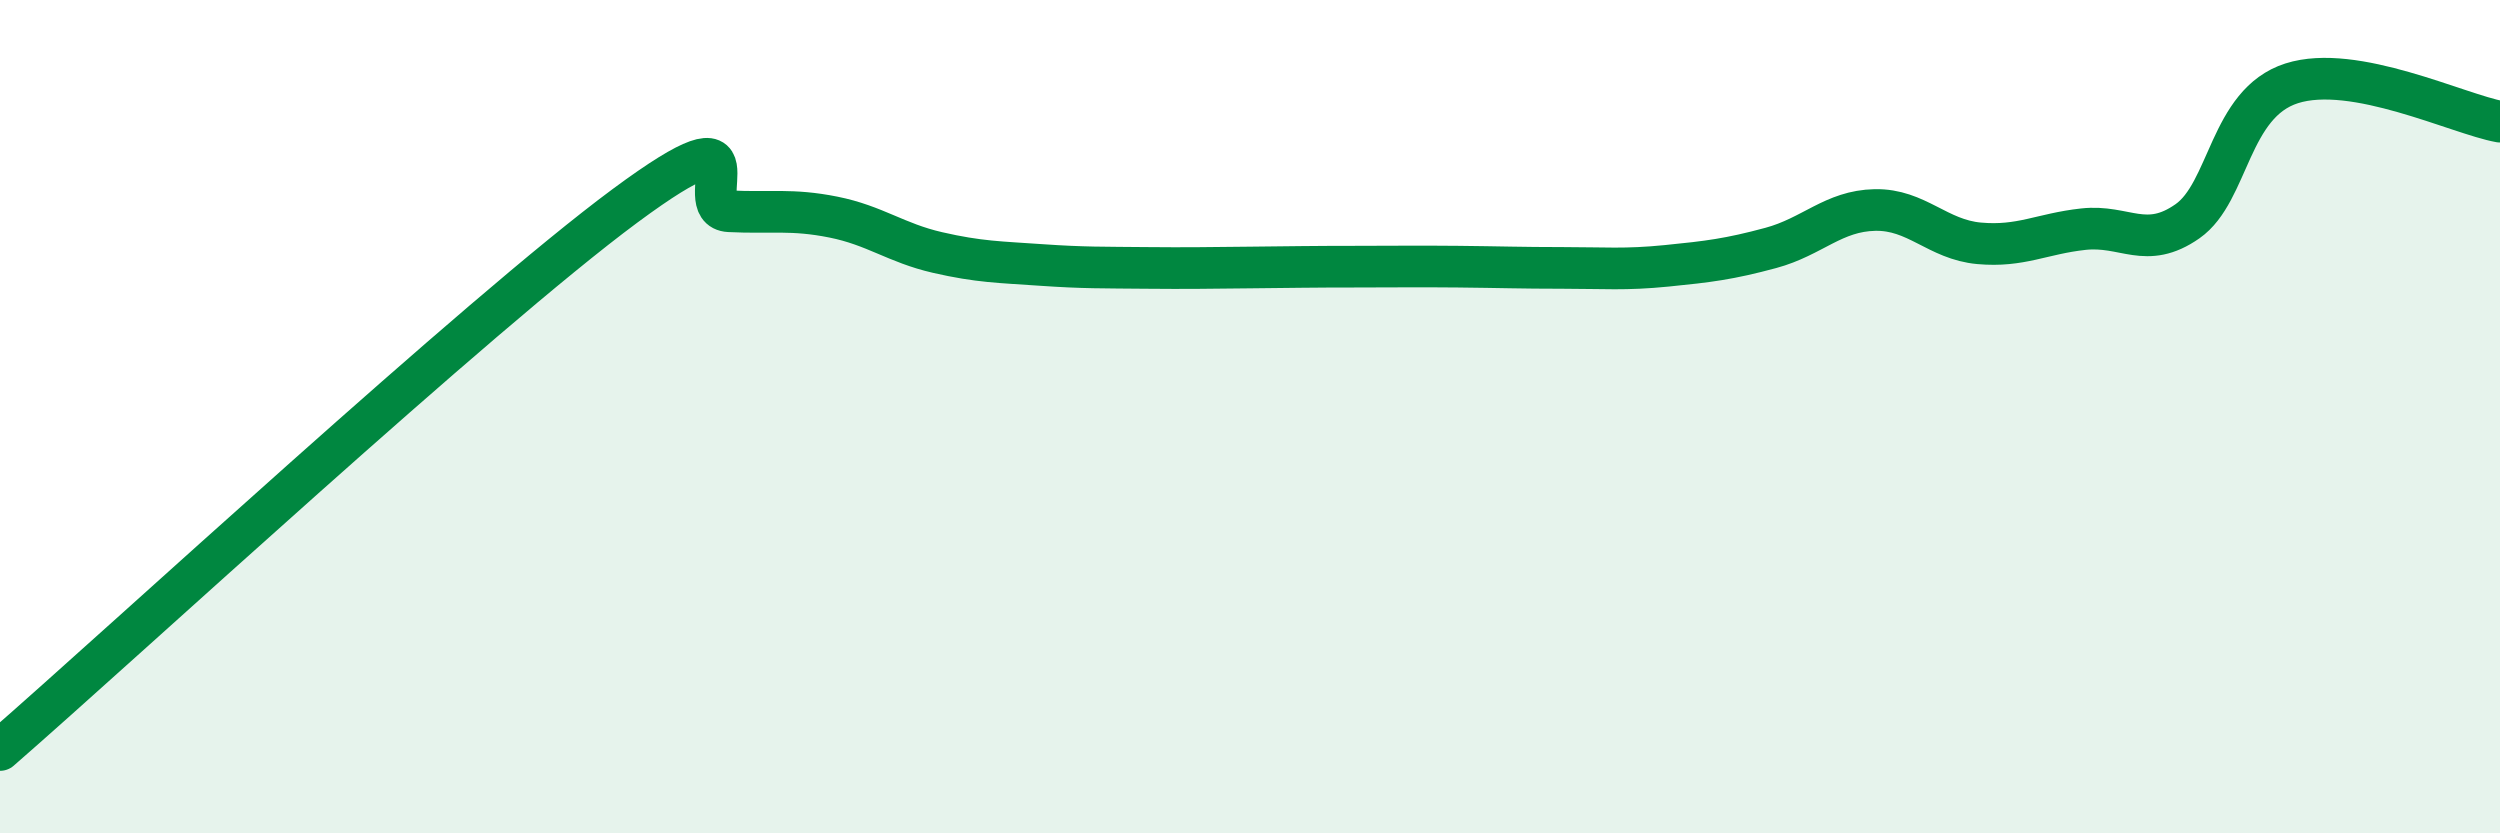
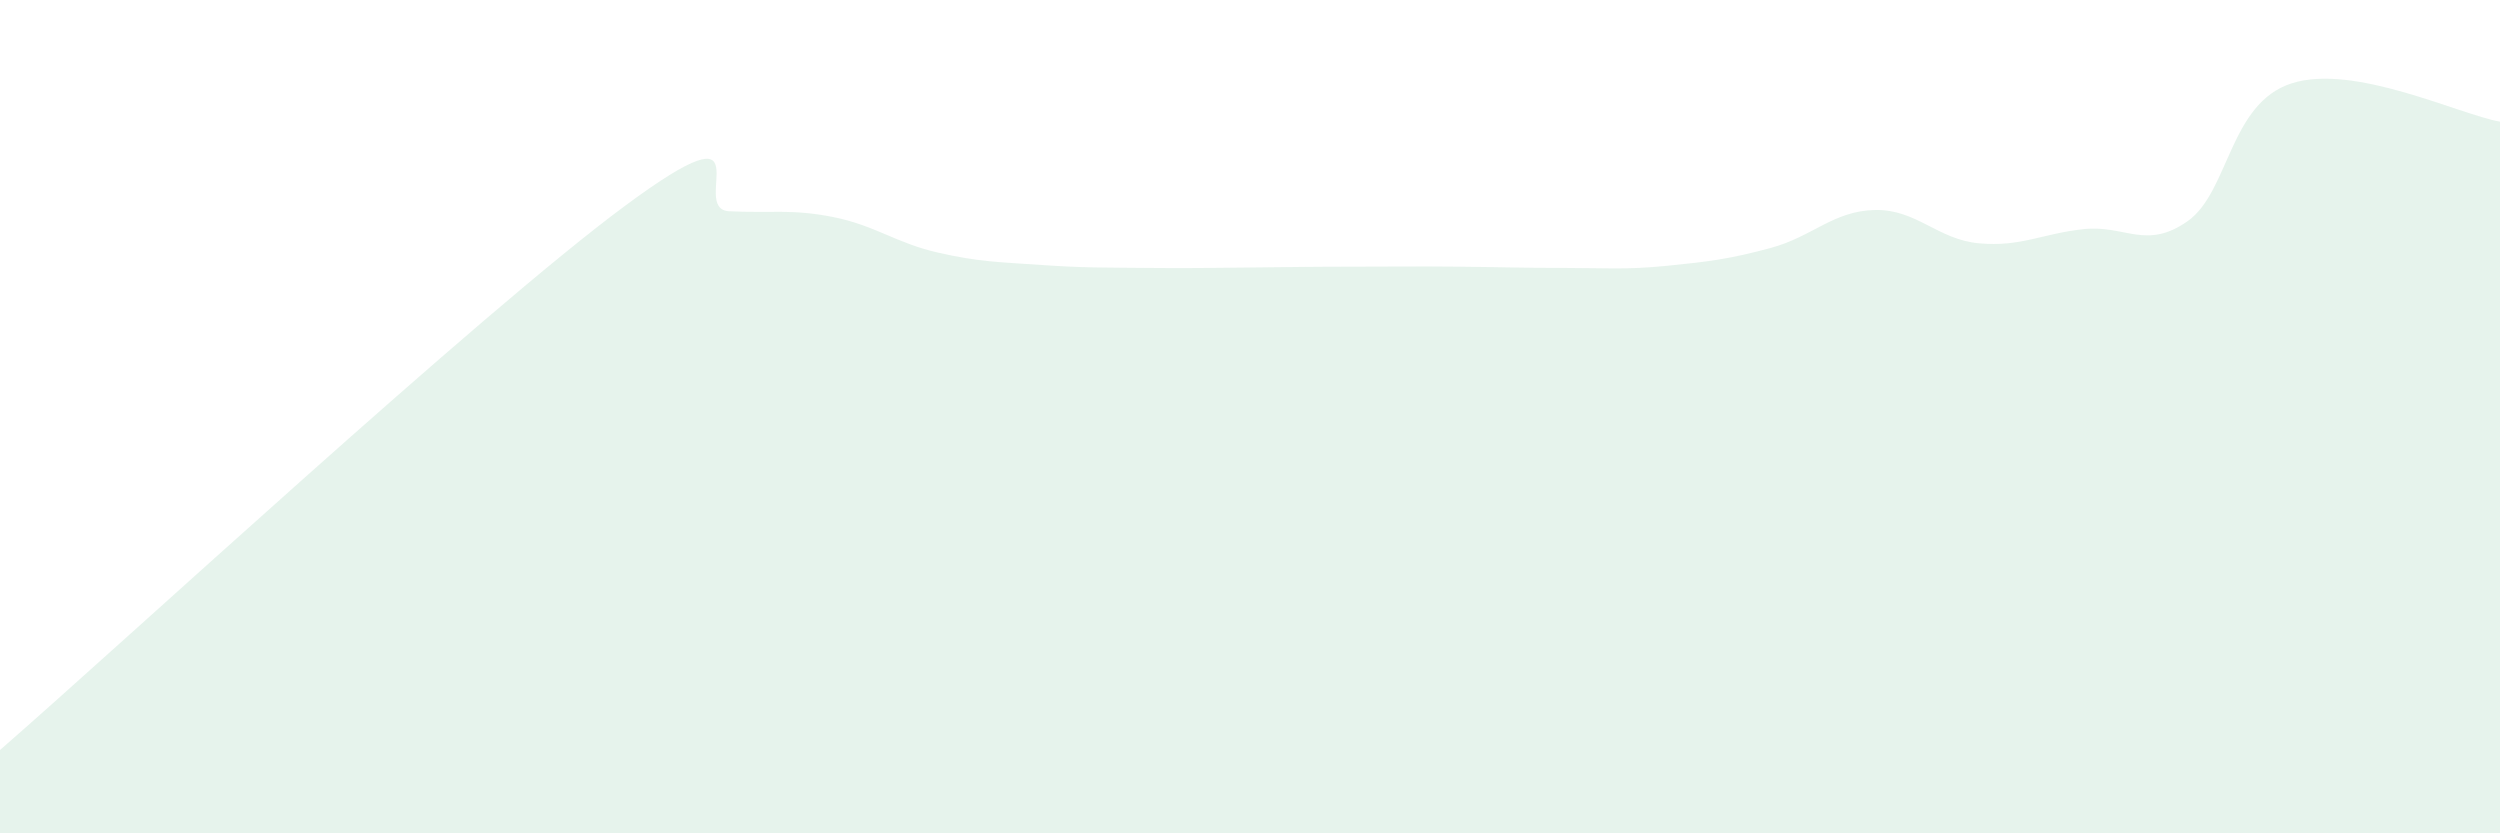
<svg xmlns="http://www.w3.org/2000/svg" width="60" height="20" viewBox="0 0 60 20">
  <path d="M 0,18 C 3,15.39 11.5,7.53 15,4.94 C 18.5,2.35 16.5,5.02 17.5,5.07 C 18.5,5.12 19,5.01 20,5.21 C 21,5.41 21.5,5.83 22.5,6.06 C 23.5,6.29 24,6.29 25,6.36 C 26,6.43 26.5,6.42 27.5,6.43 C 28.5,6.44 29,6.43 30,6.42 C 31,6.41 31.5,6.4 32.5,6.4 C 33.5,6.4 34,6.39 35,6.4 C 36,6.41 36.5,6.43 37.5,6.43 C 38.5,6.43 39,6.48 40,6.38 C 41,6.28 41.5,6.22 42.5,5.95 C 43.5,5.68 44,5.06 45,5.04 C 46,5.02 46.5,5.75 47.5,5.84 C 48.5,5.93 49,5.61 50,5.5 C 51,5.39 51.5,6.01 52.5,5.31 C 53.5,4.61 53.5,2.48 55,2 C 56.5,1.52 59,2.74 60,2.92L60 20L0 20Z" fill="#008740" opacity="0.1" stroke-linecap="round" stroke-linejoin="round" />
-   <path d="M 0,18 C 3,15.39 11.5,7.53 15,4.94 C 18.5,2.35 16.5,5.02 17.5,5.07 C 18.5,5.12 19,5.01 20,5.21 C 21,5.41 21.5,5.83 22.5,6.06 C 23.5,6.29 24,6.29 25,6.36 C 26,6.43 26.5,6.42 27.5,6.43 C 28.5,6.44 29,6.43 30,6.42 C 31,6.41 31.5,6.4 32.5,6.4 C 33.5,6.4 34,6.39 35,6.4 C 36,6.41 36.5,6.43 37.5,6.43 C 38.5,6.43 39,6.48 40,6.38 C 41,6.28 41.5,6.22 42.5,5.95 C 43.5,5.68 44,5.06 45,5.04 C 46,5.02 46.5,5.75 47.5,5.84 C 48.5,5.93 49,5.61 50,5.5 C 51,5.39 51.5,6.01 52.5,5.31 C 53.5,4.61 53.5,2.48 55,2 C 56.5,1.52 59,2.74 60,2.92" stroke="#008740" stroke-width="1" fill="none" stroke-linecap="round" stroke-linejoin="round" />
</svg>